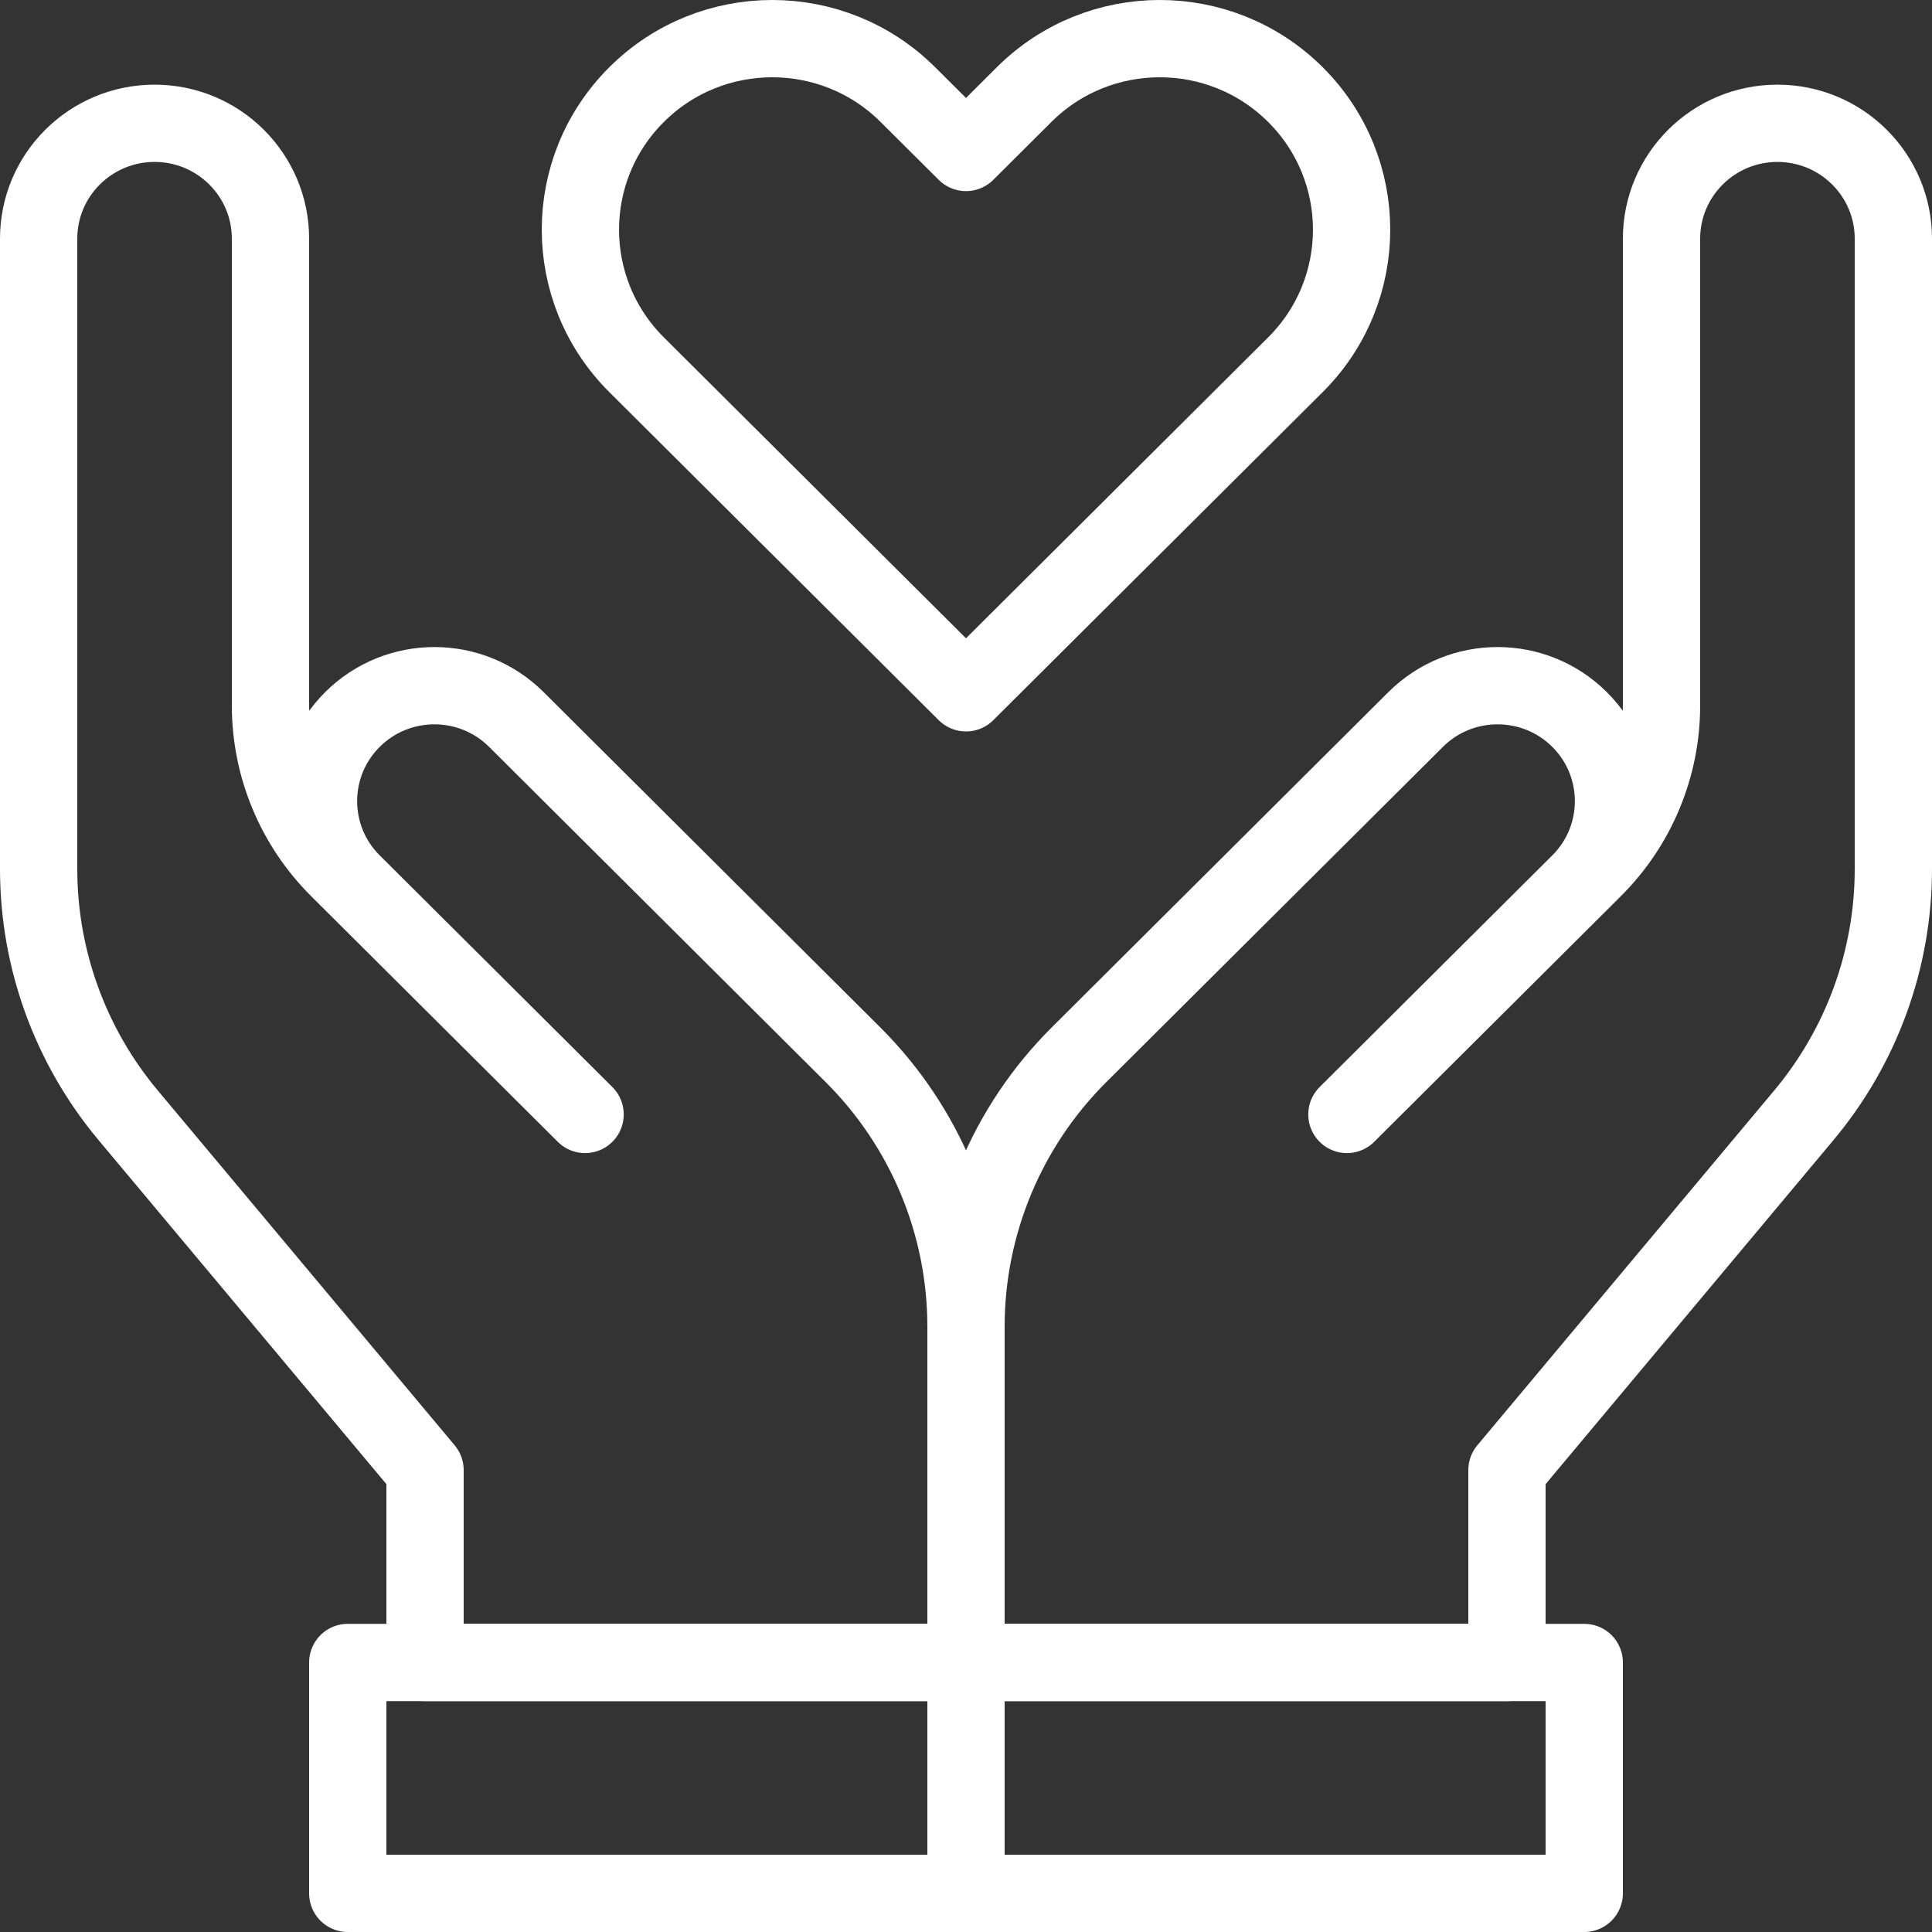
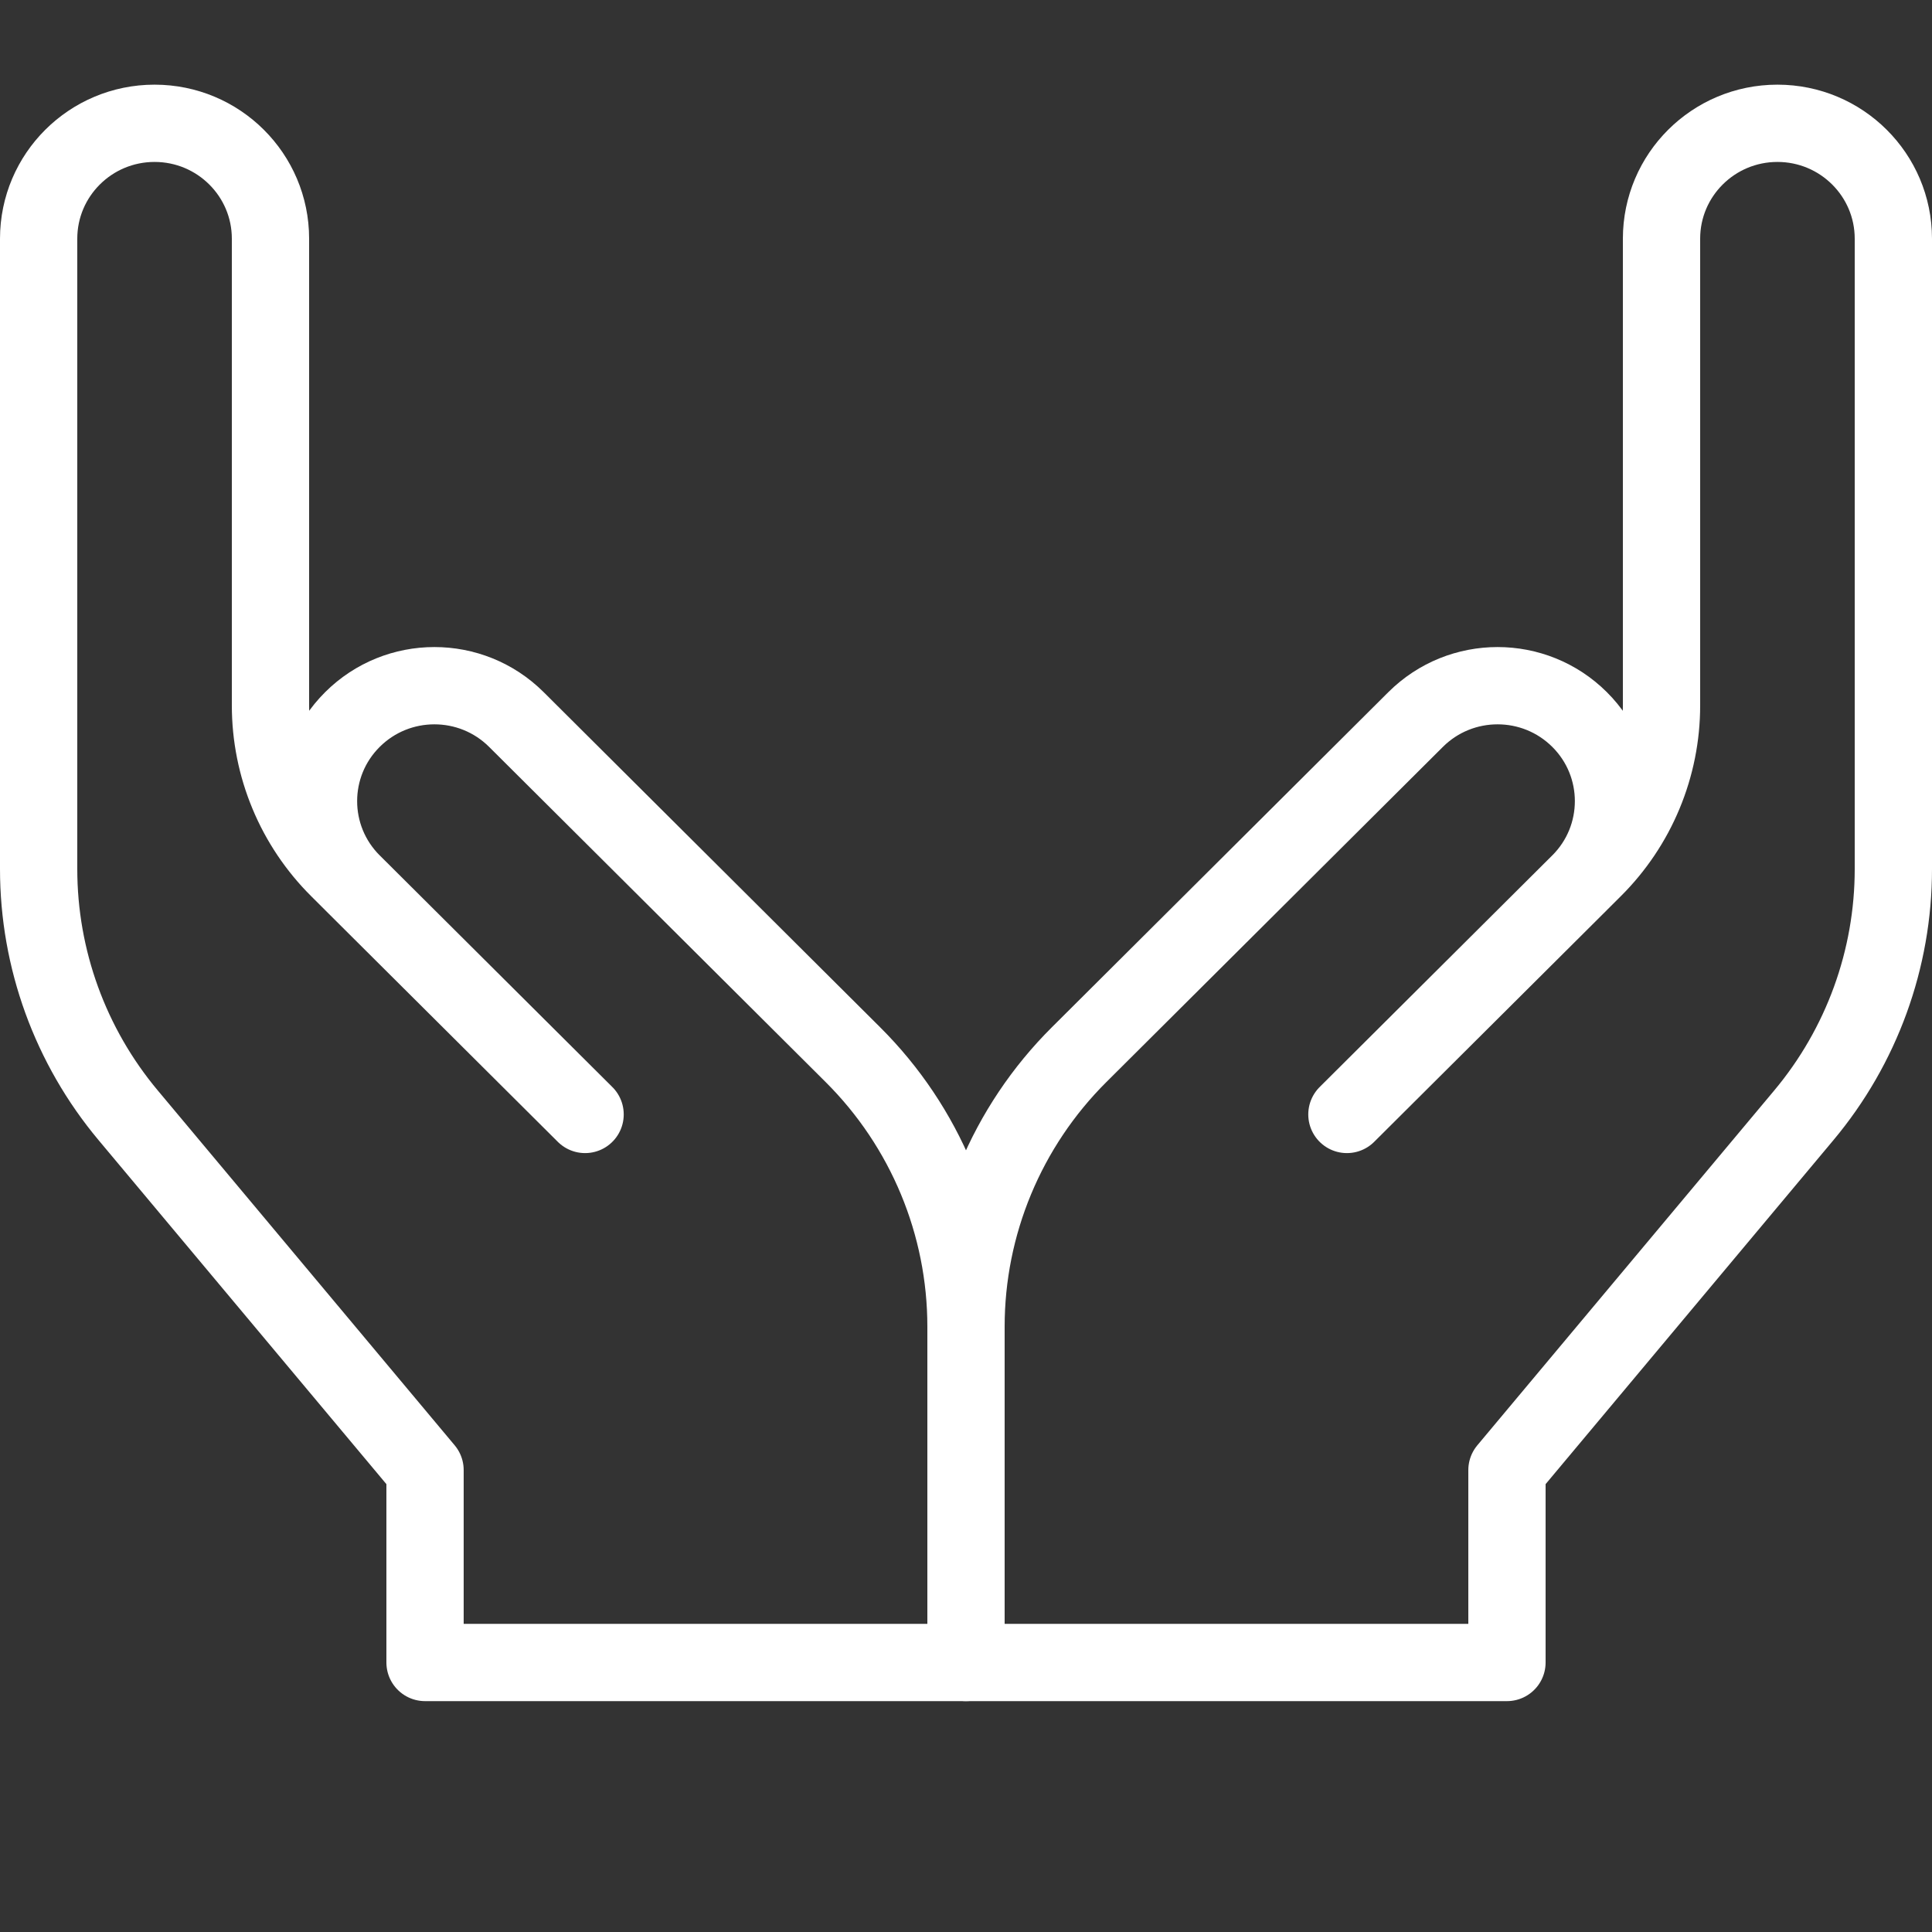
<svg xmlns="http://www.w3.org/2000/svg" width="50" height="50" viewBox="0 0 50 50" fill="none">
  <rect x="0" y="0" width="50" height="50" fill="#333333" stroke="none" />
  <path d="M34.858 28.841L41.243 22.483C41.8 21.928 42.242 21.27 42.543 20.545C42.845 19.82 43 19.043 43 18.258V6.178C43 4.528 44.343 3.191 46 3.191C47.657 3.191 49 4.528 49 6.178V22.49C49 24.82 48.18 27.076 46.682 28.865L39 38.046V43.025H25V34.334C25 31.693 26.053 29.16 27.929 27.293L36.636 18.621C37.808 17.454 39.707 17.454 40.879 18.621C42.05 19.787 42.05 21.679 40.879 22.846L34.858 28.842" stroke="white" stroke-width="2" stroke-miterlimit="10" stroke-linecap="round" stroke-linejoin="round" />
  <path d="M15.142 28.841L8.757 22.483C8.2 21.928 7.758 21.27 7.457 20.545C7.155 19.82 7 19.043 7 18.258V6.178C7 4.528 5.657 3.191 4 3.191C2.343 3.191 1 4.528 1 6.178V22.49C1 24.82 1.82 27.076 3.318 28.865L11 38.046V43.025H25V34.334C25 31.693 23.947 29.16 22.071 27.293L13.364 18.621C12.192 17.454 10.293 17.454 9.121 18.621C7.95 19.787 7.95 21.679 9.121 22.846L15.142 28.842" stroke="white" stroke-width="2" stroke-miterlimit="10" stroke-linecap="round" stroke-linejoin="round" />
-   <path d="M25 49H41V43.025H25M25 49V43.025M25 49H9V43.025H25" stroke="white" stroke-width="2" stroke-miterlimit="10" stroke-linecap="round" stroke-linejoin="round" />
-   <path d="M25 3.946L23.495 2.448C21.557 0.517 18.413 0.517 16.475 2.448C14.536 4.379 14.536 7.509 16.475 9.44L25 17.93L33.525 9.44C35.464 7.509 35.464 4.379 33.525 2.448C31.586 0.517 28.443 0.517 26.504 2.448L25 3.946Z" stroke="white" stroke-width="2" stroke-miterlimit="10" stroke-linecap="round" stroke-linejoin="round" />
</svg>